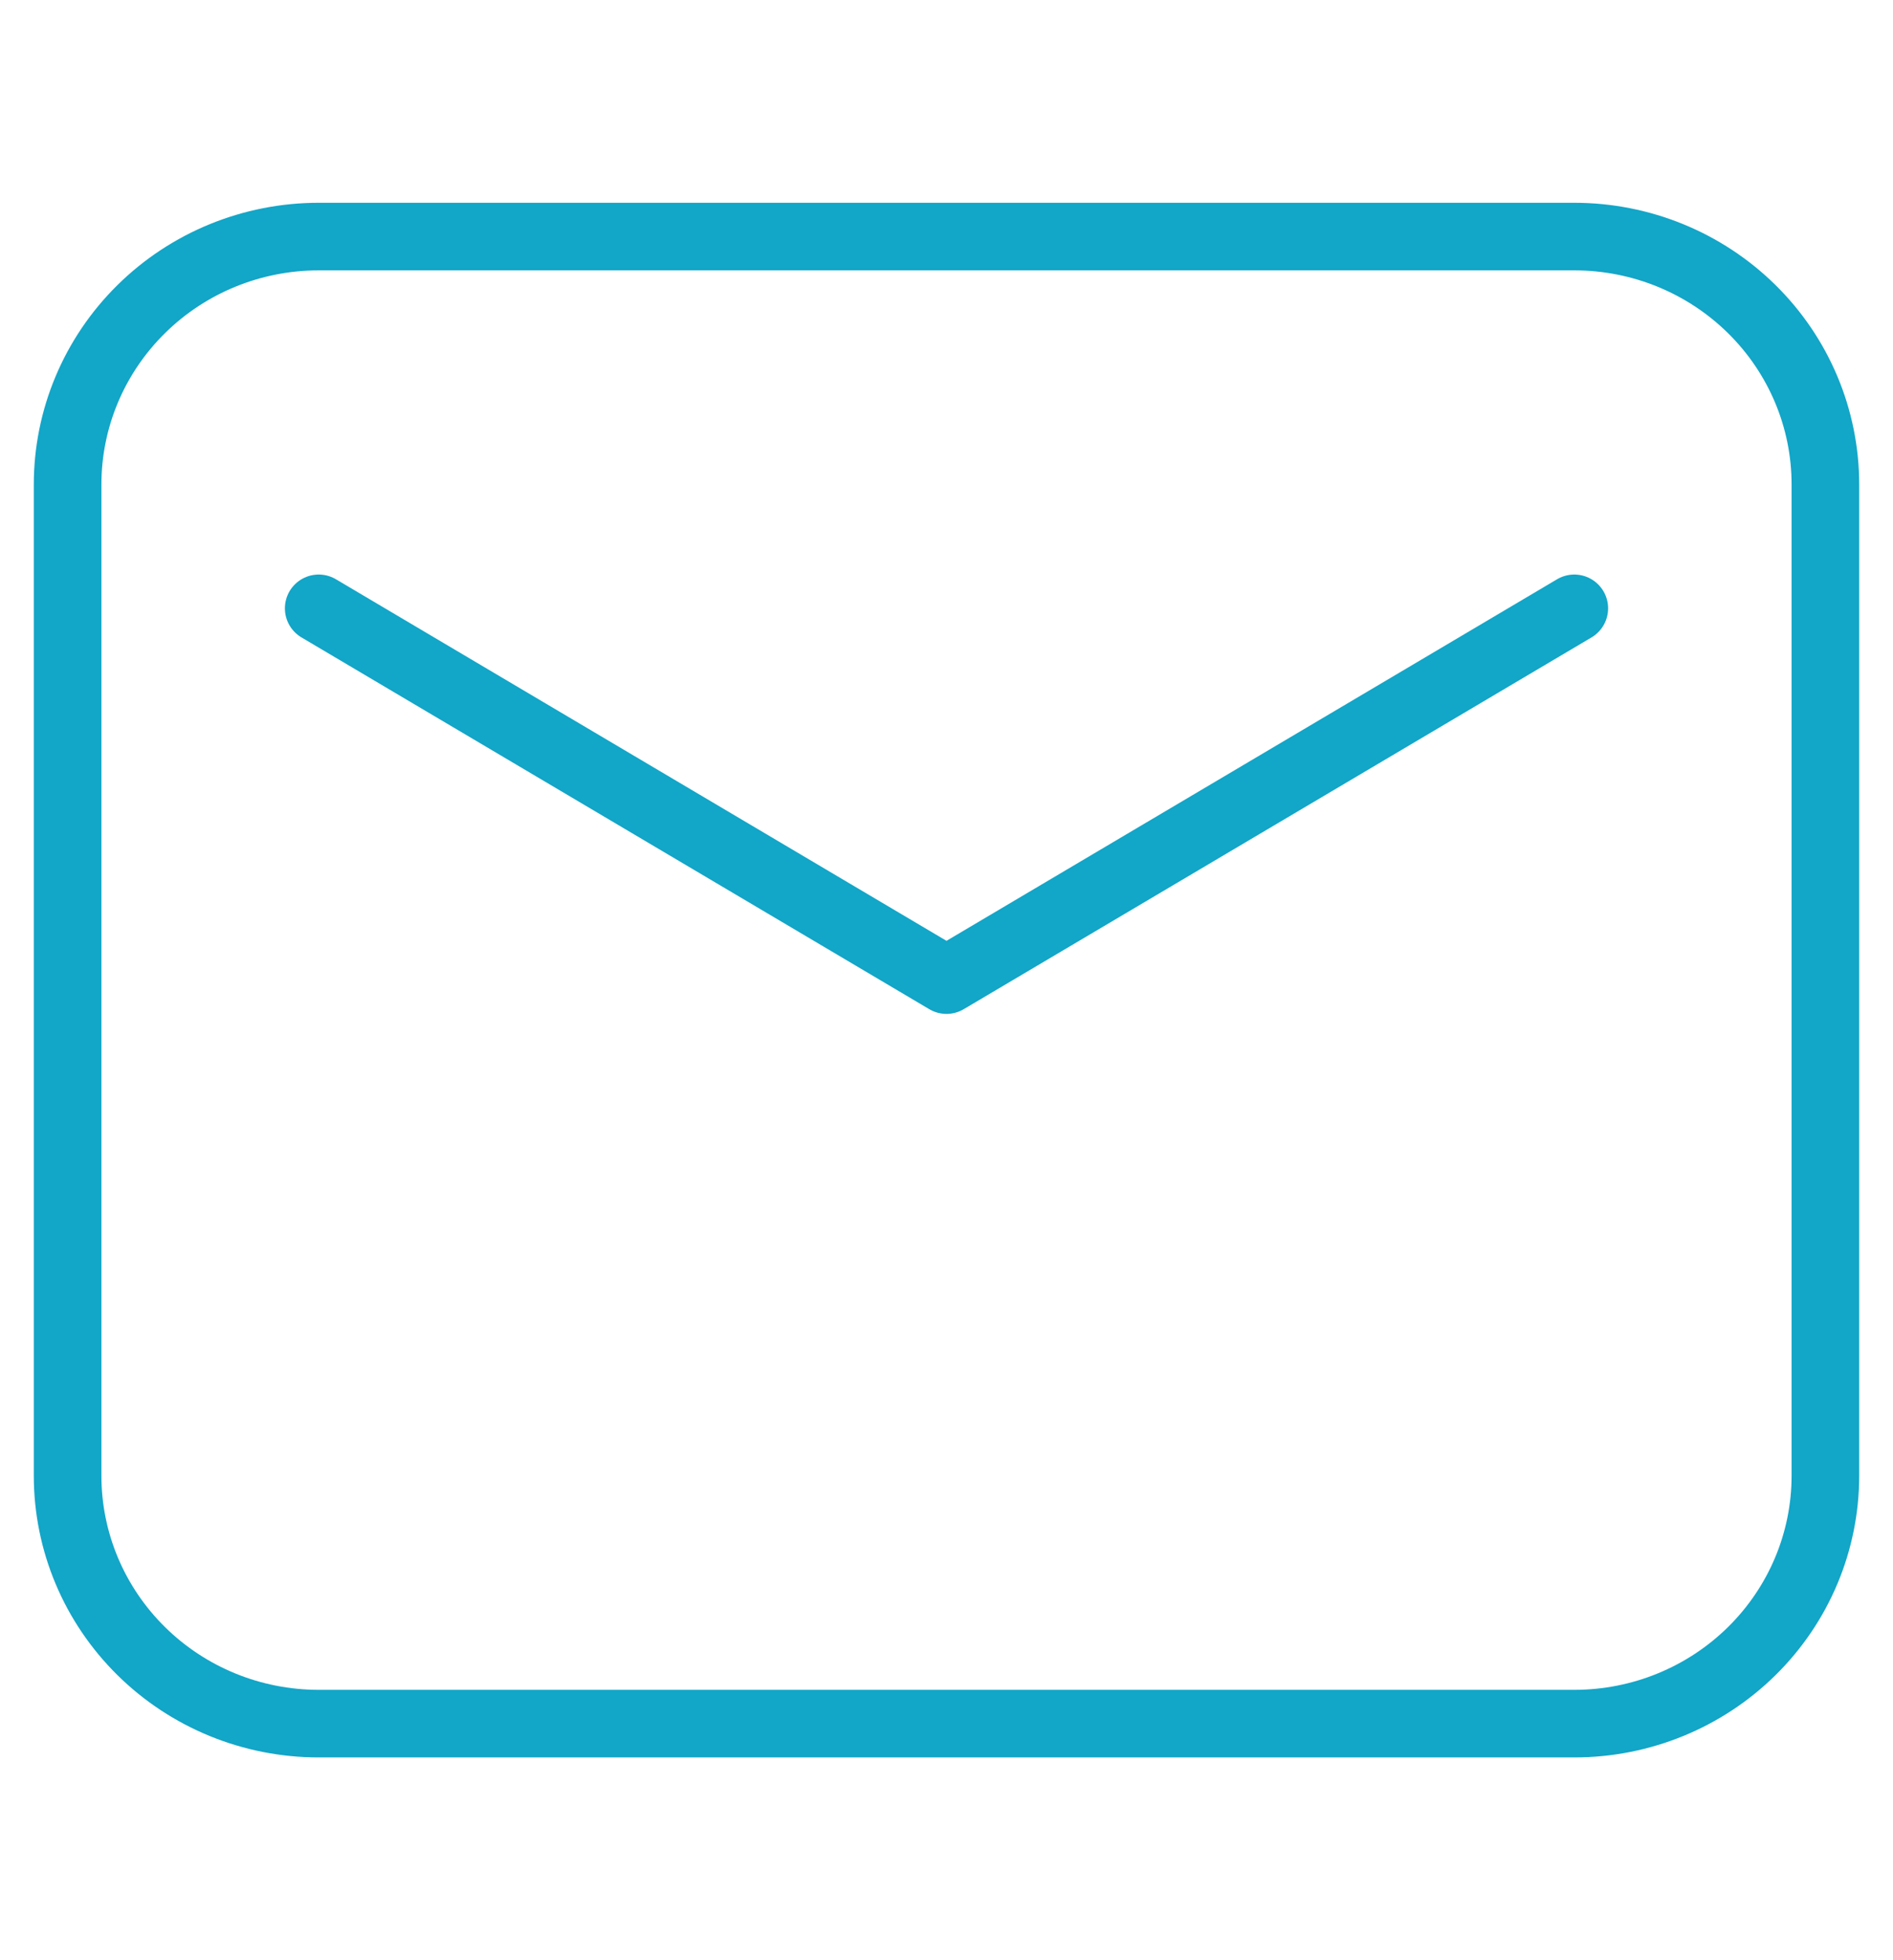
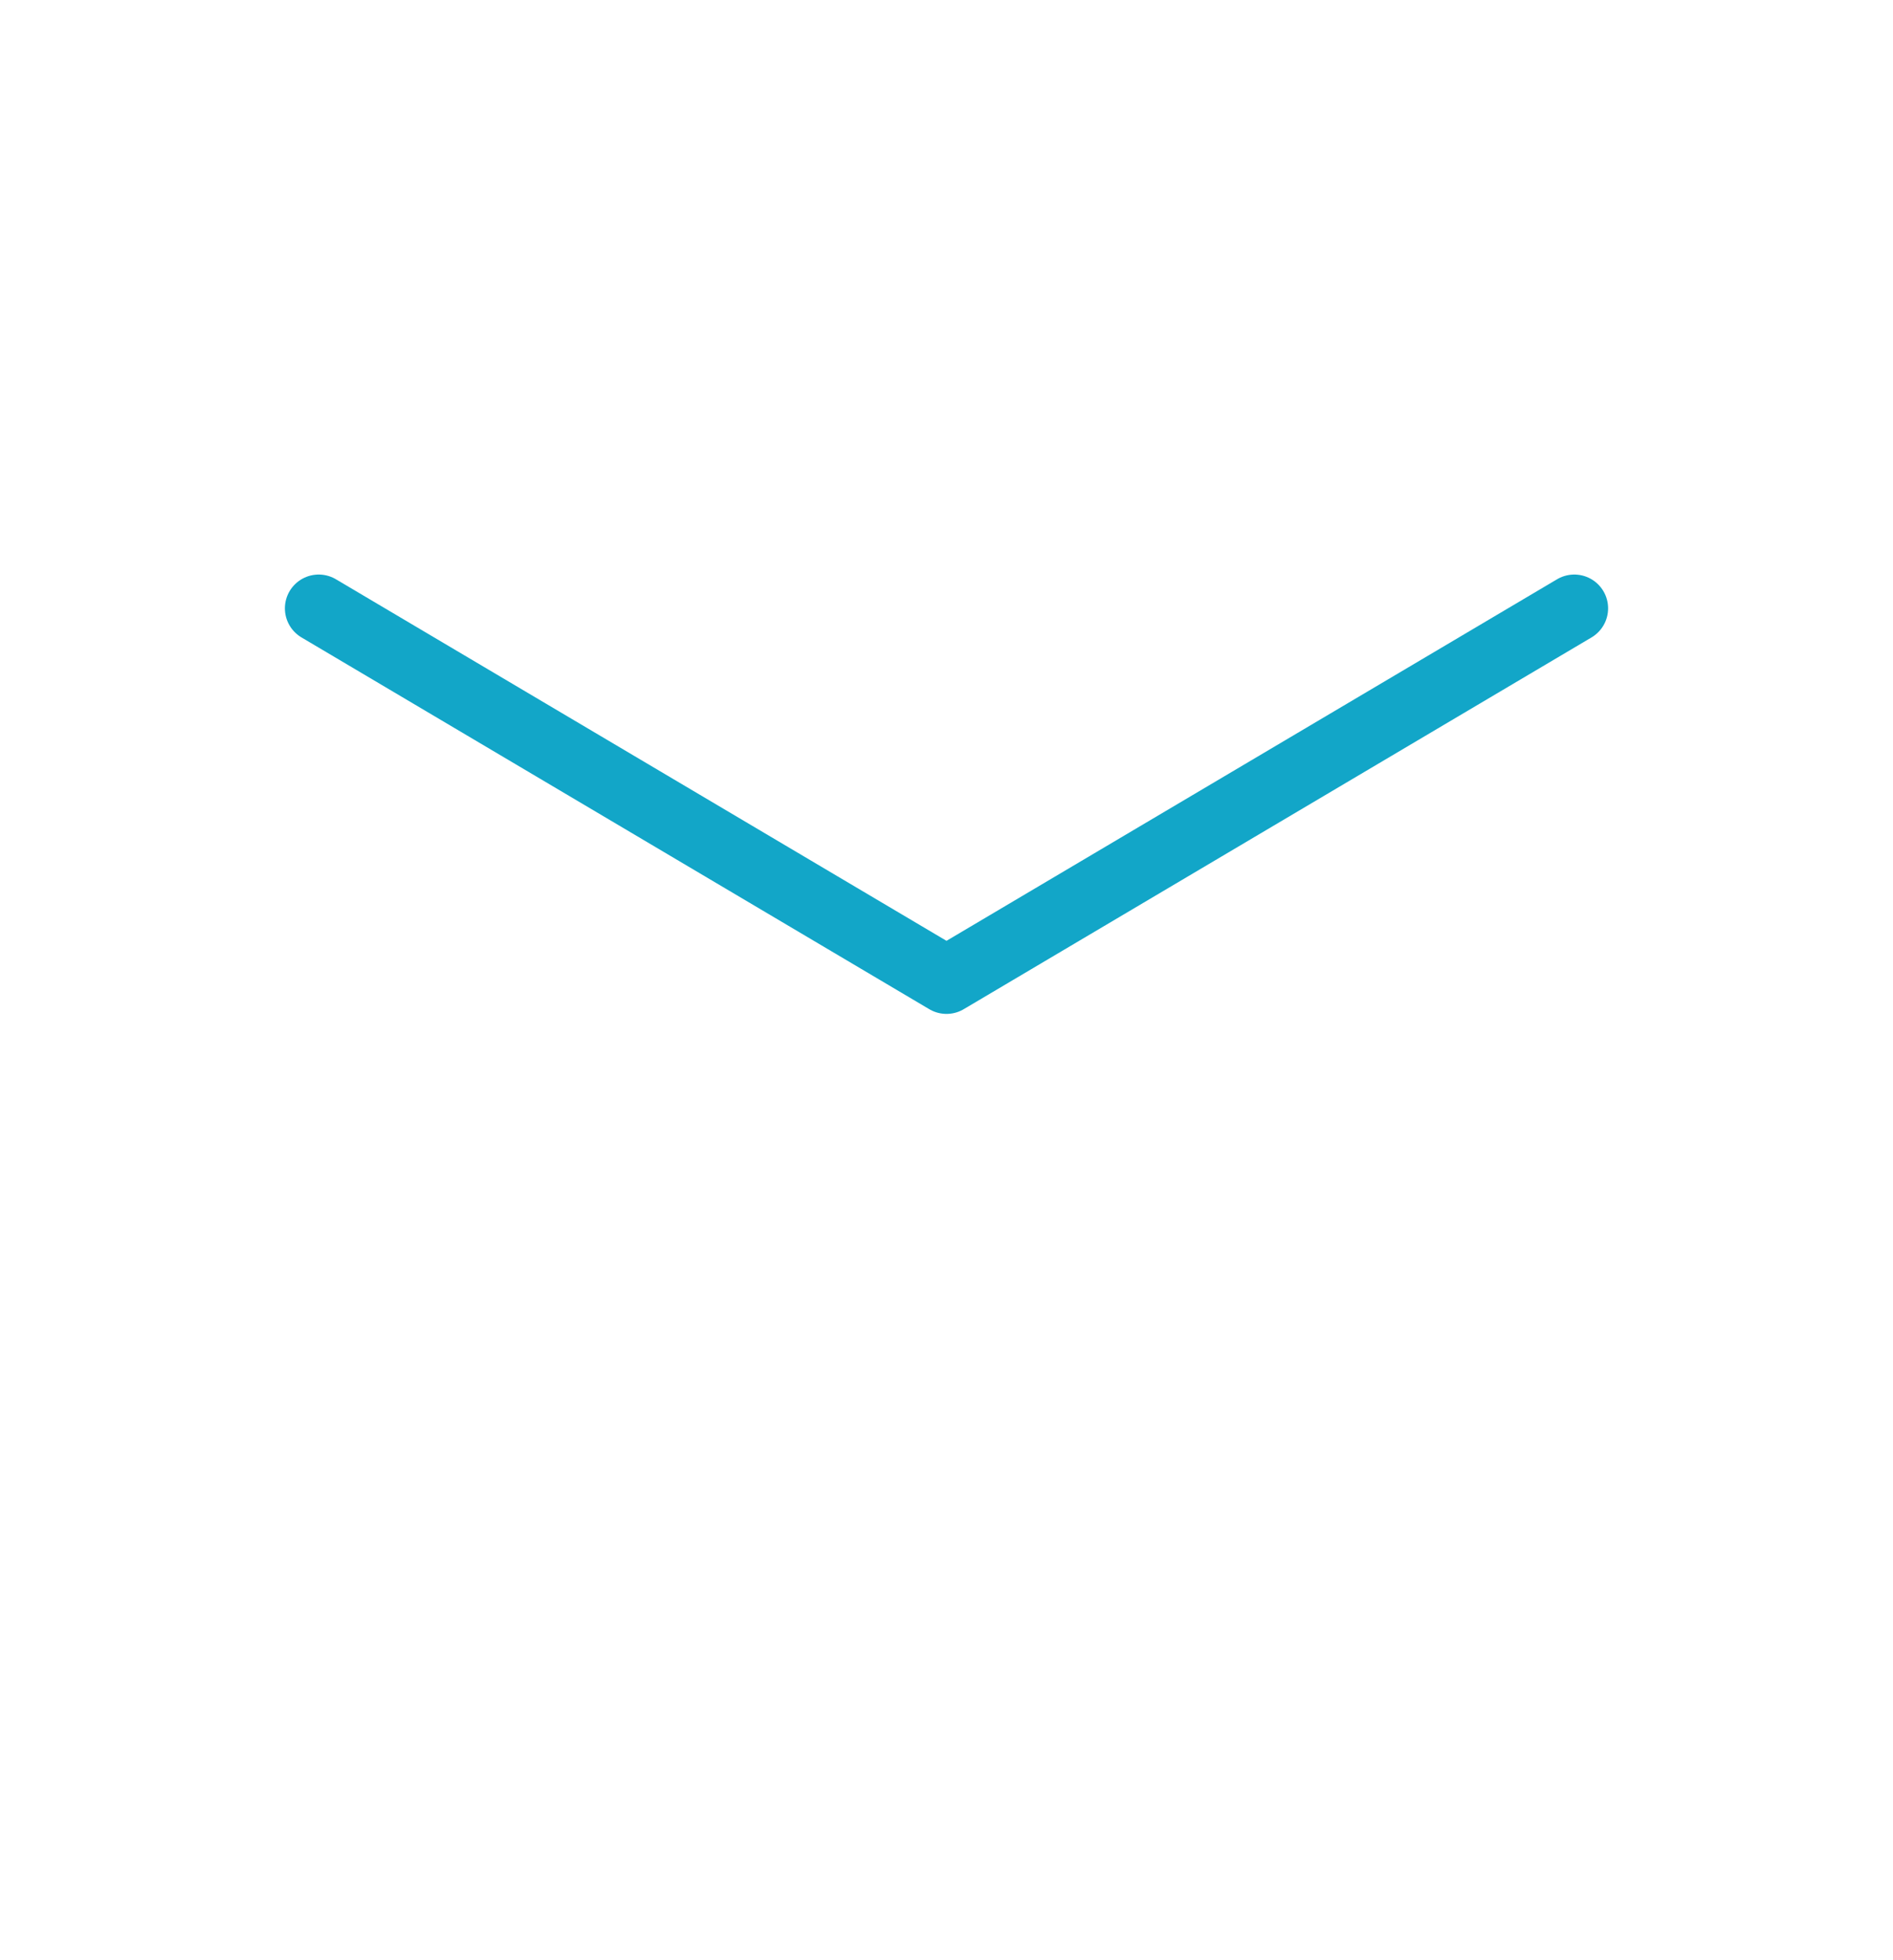
<svg xmlns="http://www.w3.org/2000/svg" width="28" height="29" viewBox="0 0 28 29" fill="none">
-   <path fill-rule="evenodd" clip-rule="evenodd" d="M1 7.167V21.833C1 22.806 1.391 23.738 2.088 24.426C2.784 25.114 3.729 25.5 4.714 25.5H23.286C24.271 25.5 25.215 25.114 25.912 24.426C26.609 23.738 27 22.806 27 21.833V7.167C27 6.194 26.609 5.262 25.912 4.574C25.215 3.886 24.271 3.5 23.286 3.5H4.714C3.729 3.5 2.784 3.886 2.088 4.574C1.391 5.262 1 6.194 1 7.167Z" stroke="#12A6C8" stroke-linecap="round" stroke-linejoin="round" />
  <path d="M4.714 9L14 14.5L23.286 9" stroke="#12A6C8" stroke-linecap="round" stroke-linejoin="round" />
</svg>